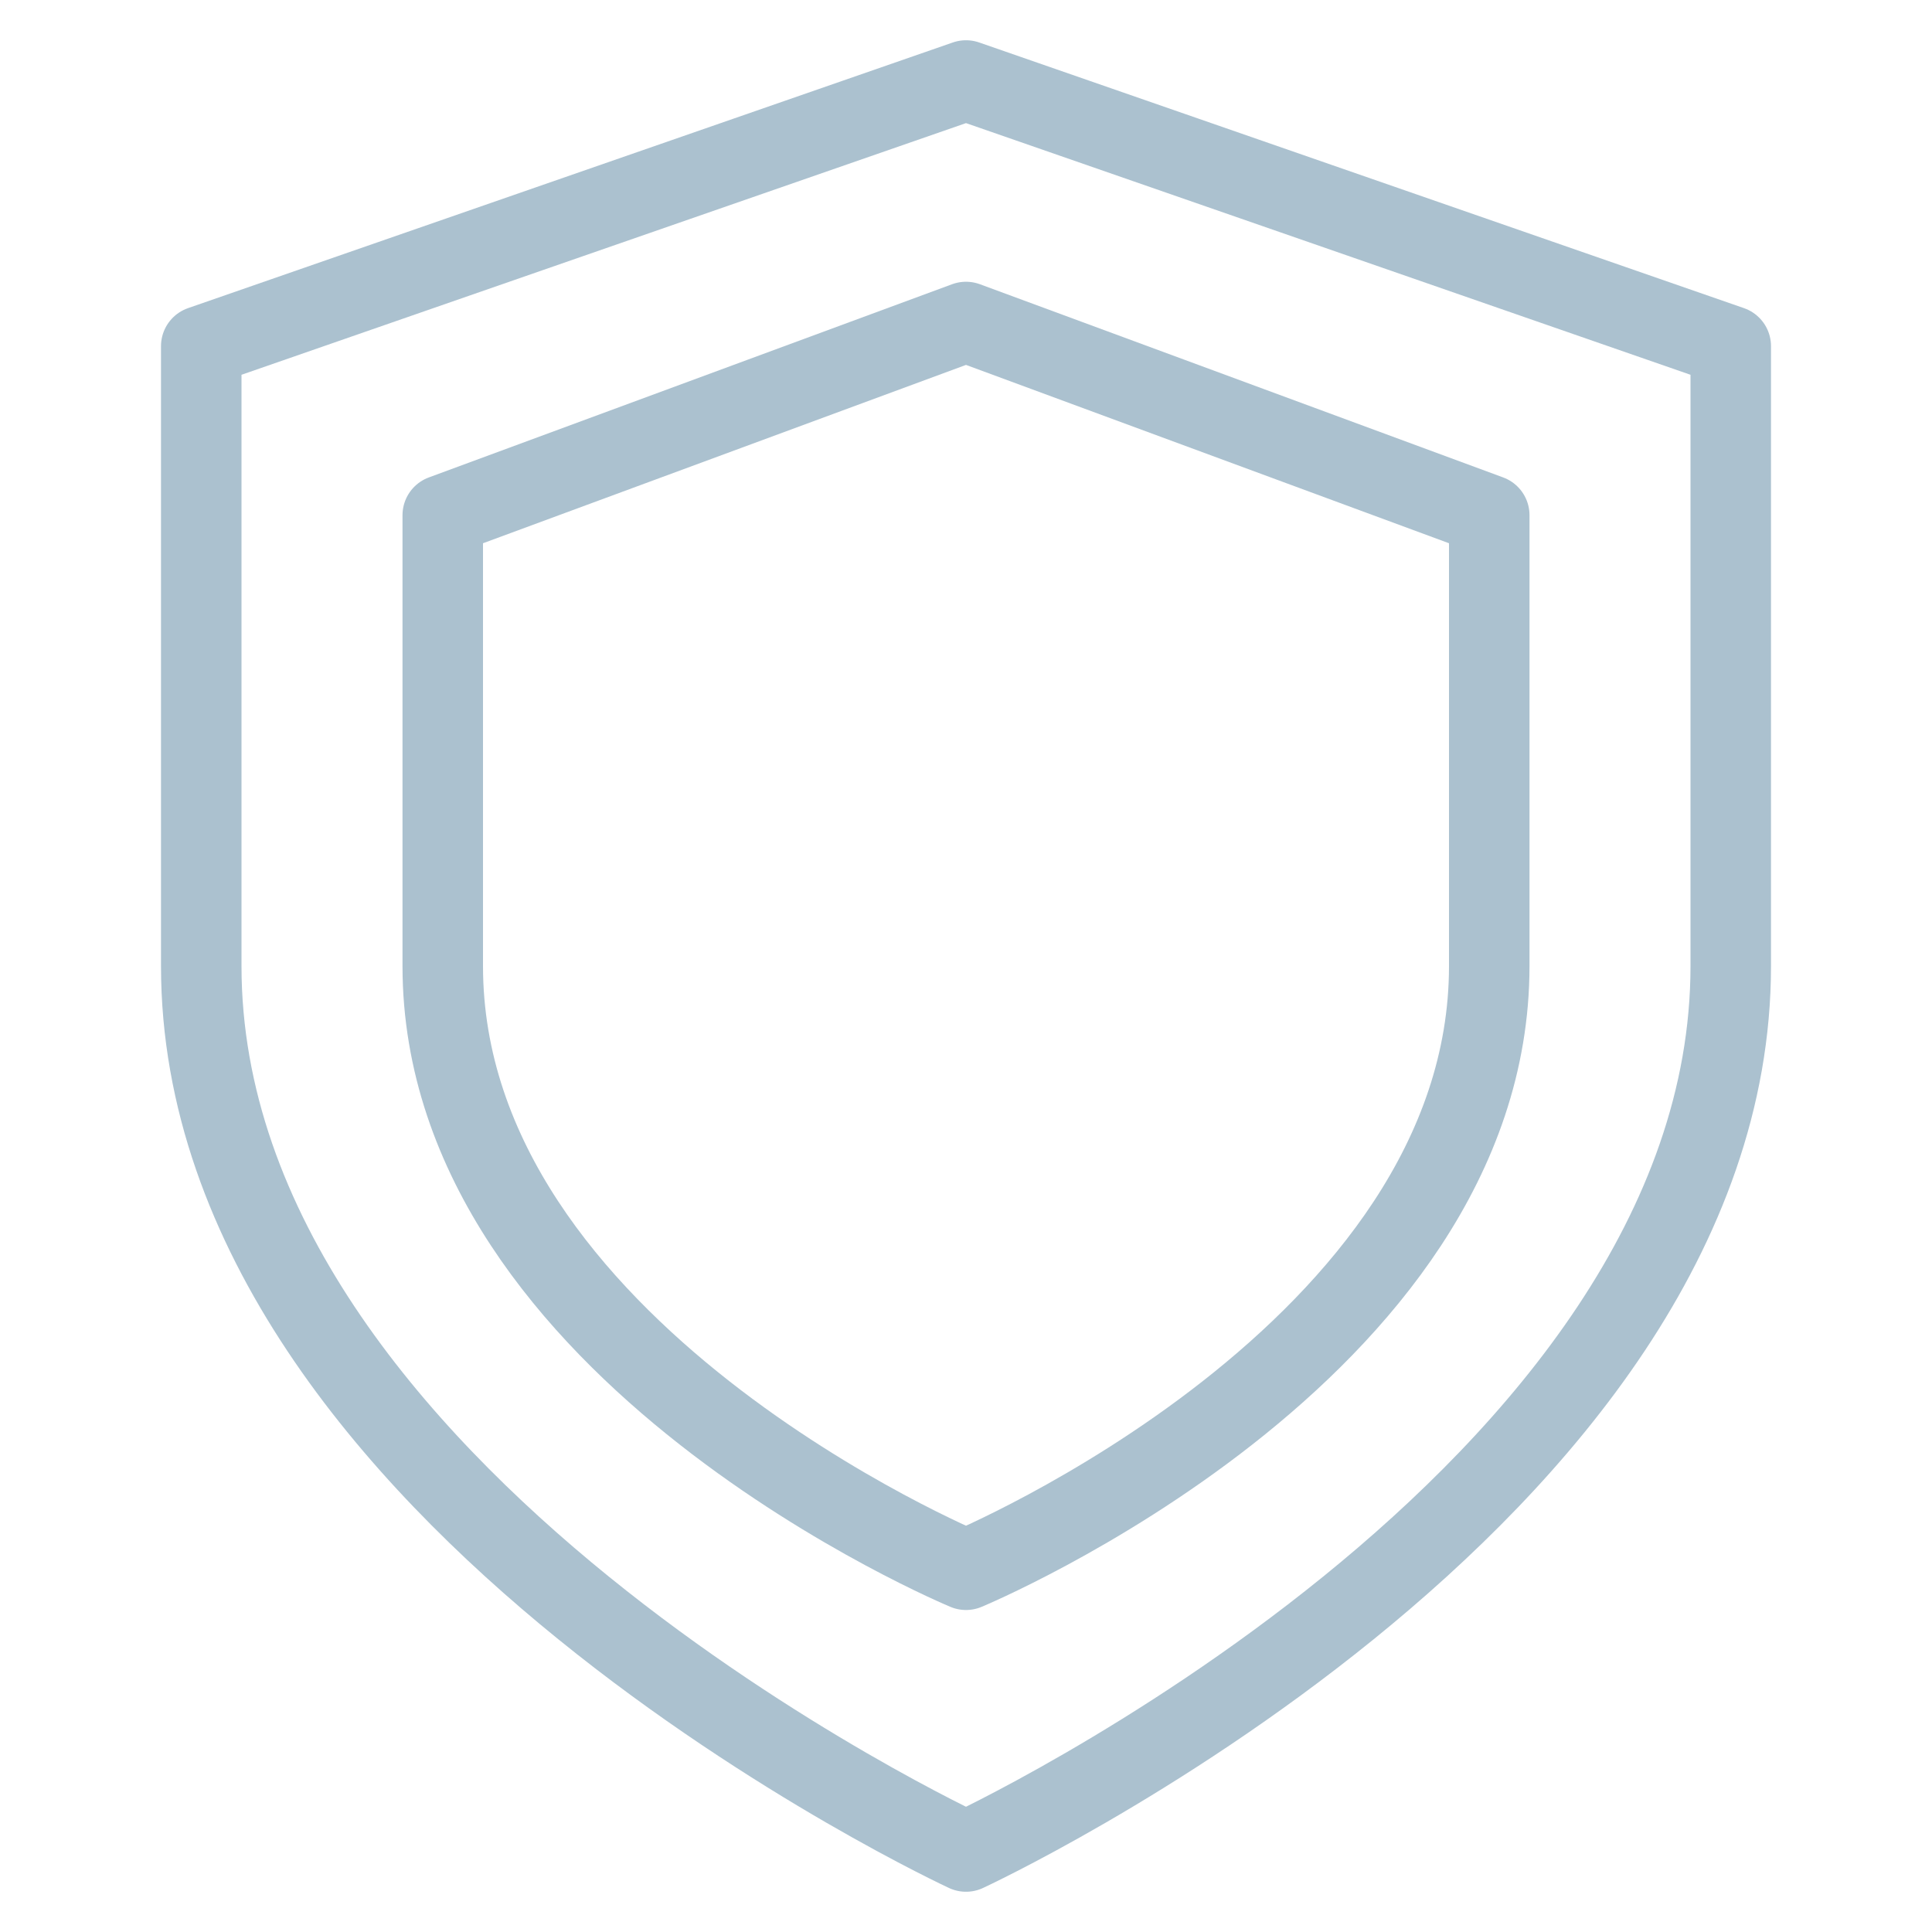
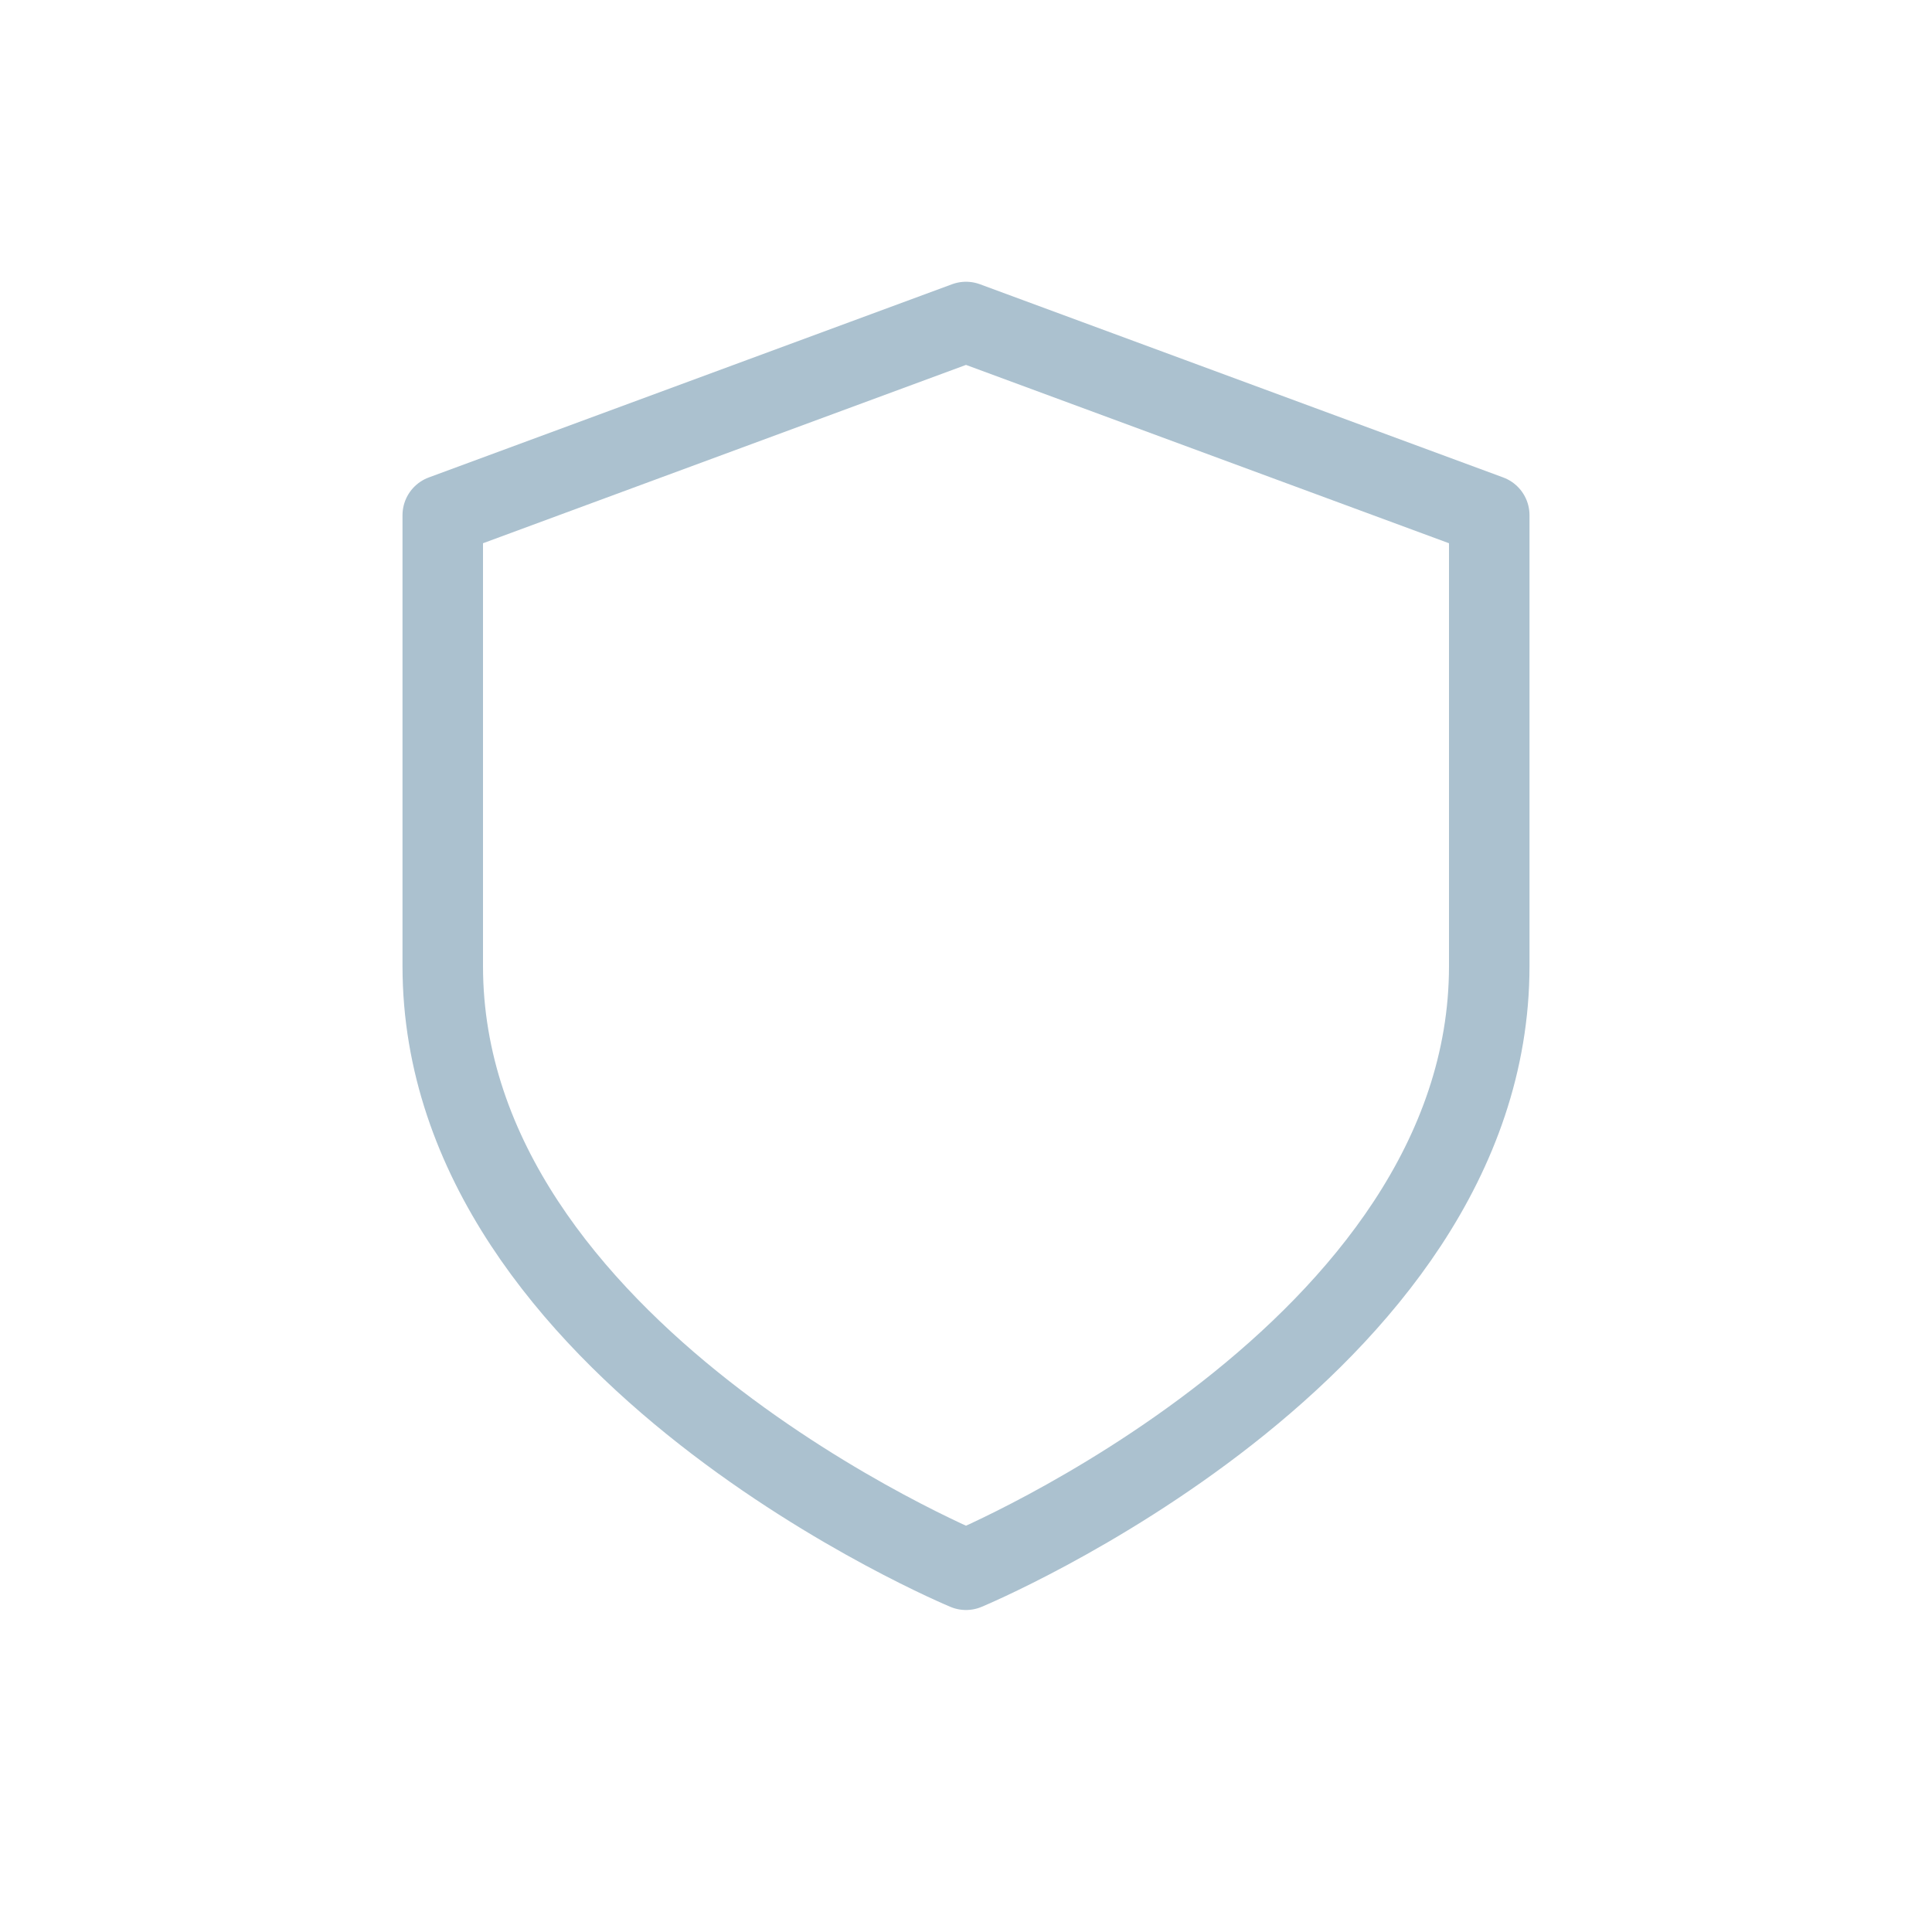
<svg xmlns="http://www.w3.org/2000/svg" width="24" height="24" viewBox="0 0 24 24" fill="none">
-   <path d="M12 23C12 23 21.5 18.6 21.5 12V4.3L12 1L2.5 4.3V12C2.5 18.6 12 23 12 23Z" stroke="#ABC1CF" stroke-linecap="round" stroke-linejoin="round" />
-   <path d="M12 19.5C12 19.5 18.5 16.8 18.5 12V11V6.4L12 4L5.5 6.4V11V12C5.5 16.8 12 19.5 12 19.5Z" stroke="#ABC1CF" stroke-linecap="round" stroke-linejoin="round" />
+   <path d="M12 19.5C12 19.5 18.5 16.8 18.5 12V11V6.4L12 4L5.5 6.4V12C5.5 16.8 12 19.5 12 19.5Z" stroke="#ABC1CF" stroke-linecap="round" stroke-linejoin="round" />
</svg>